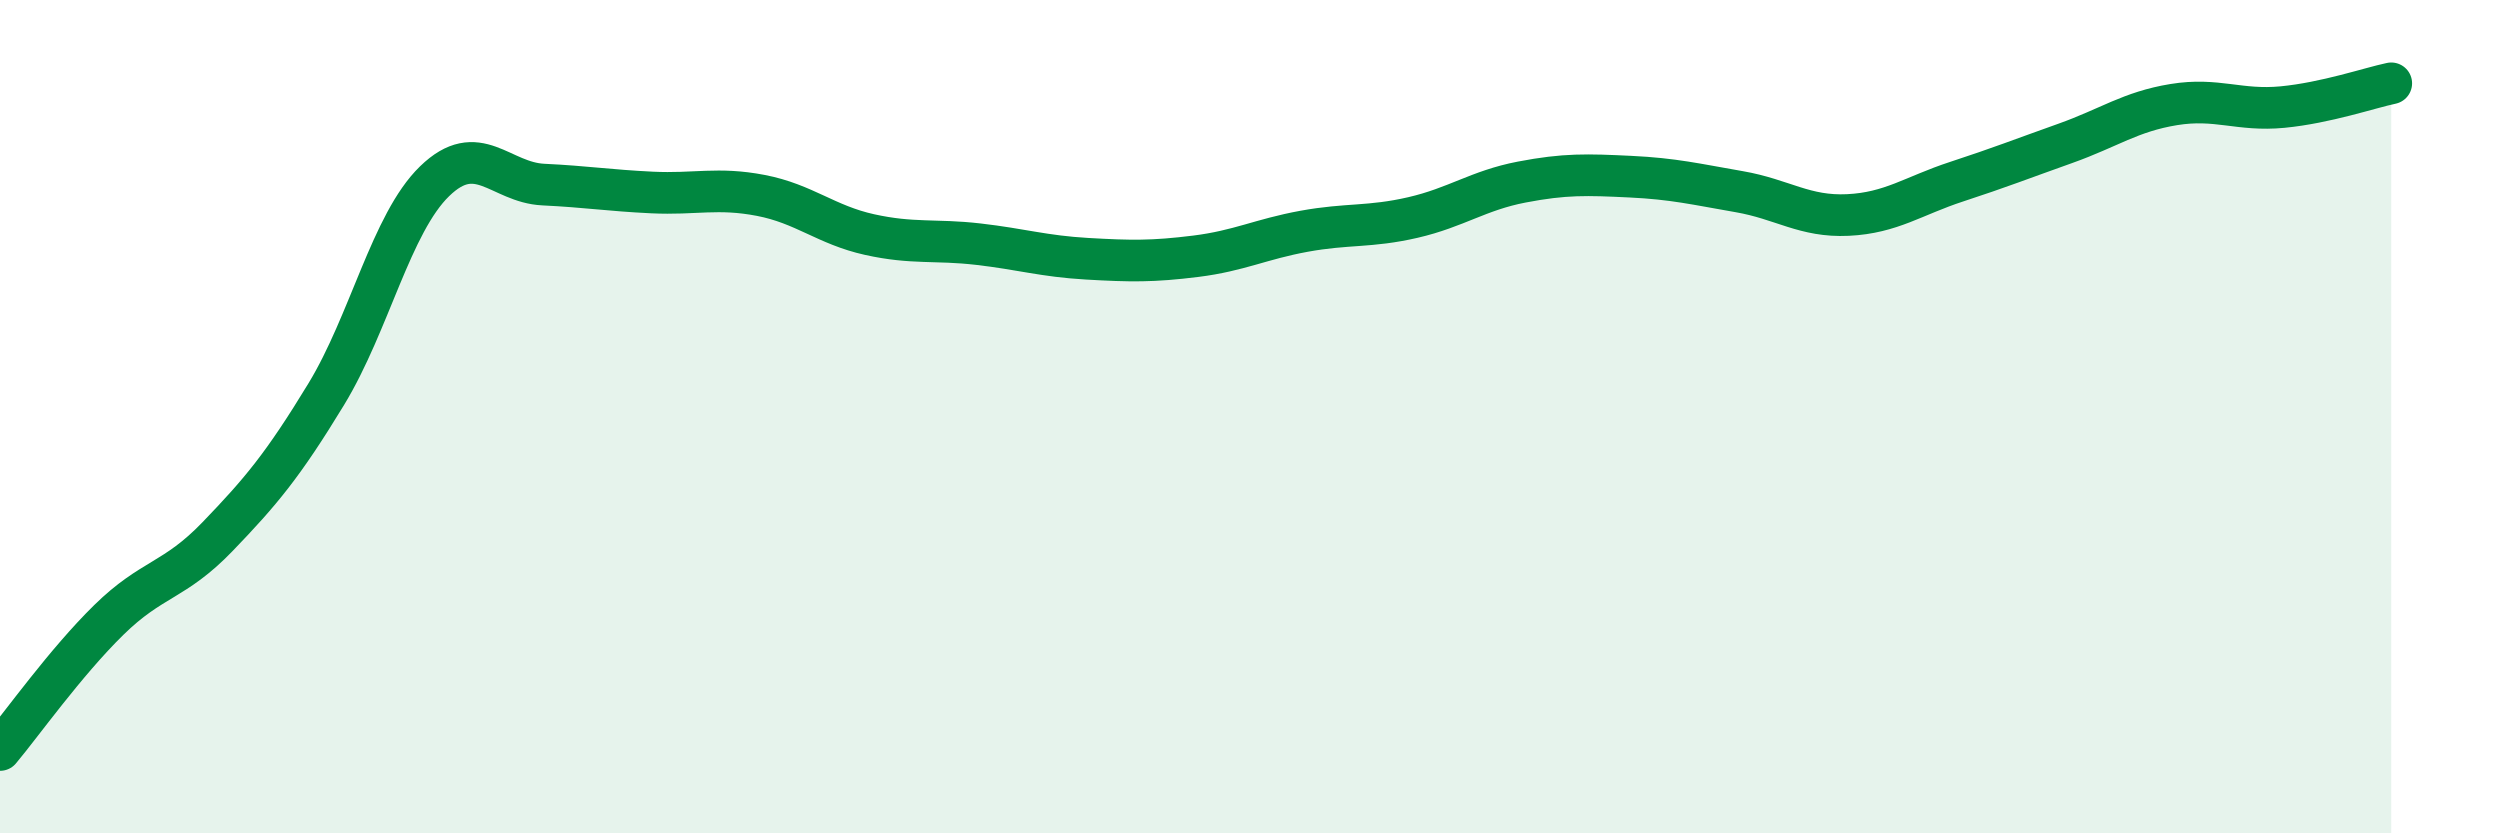
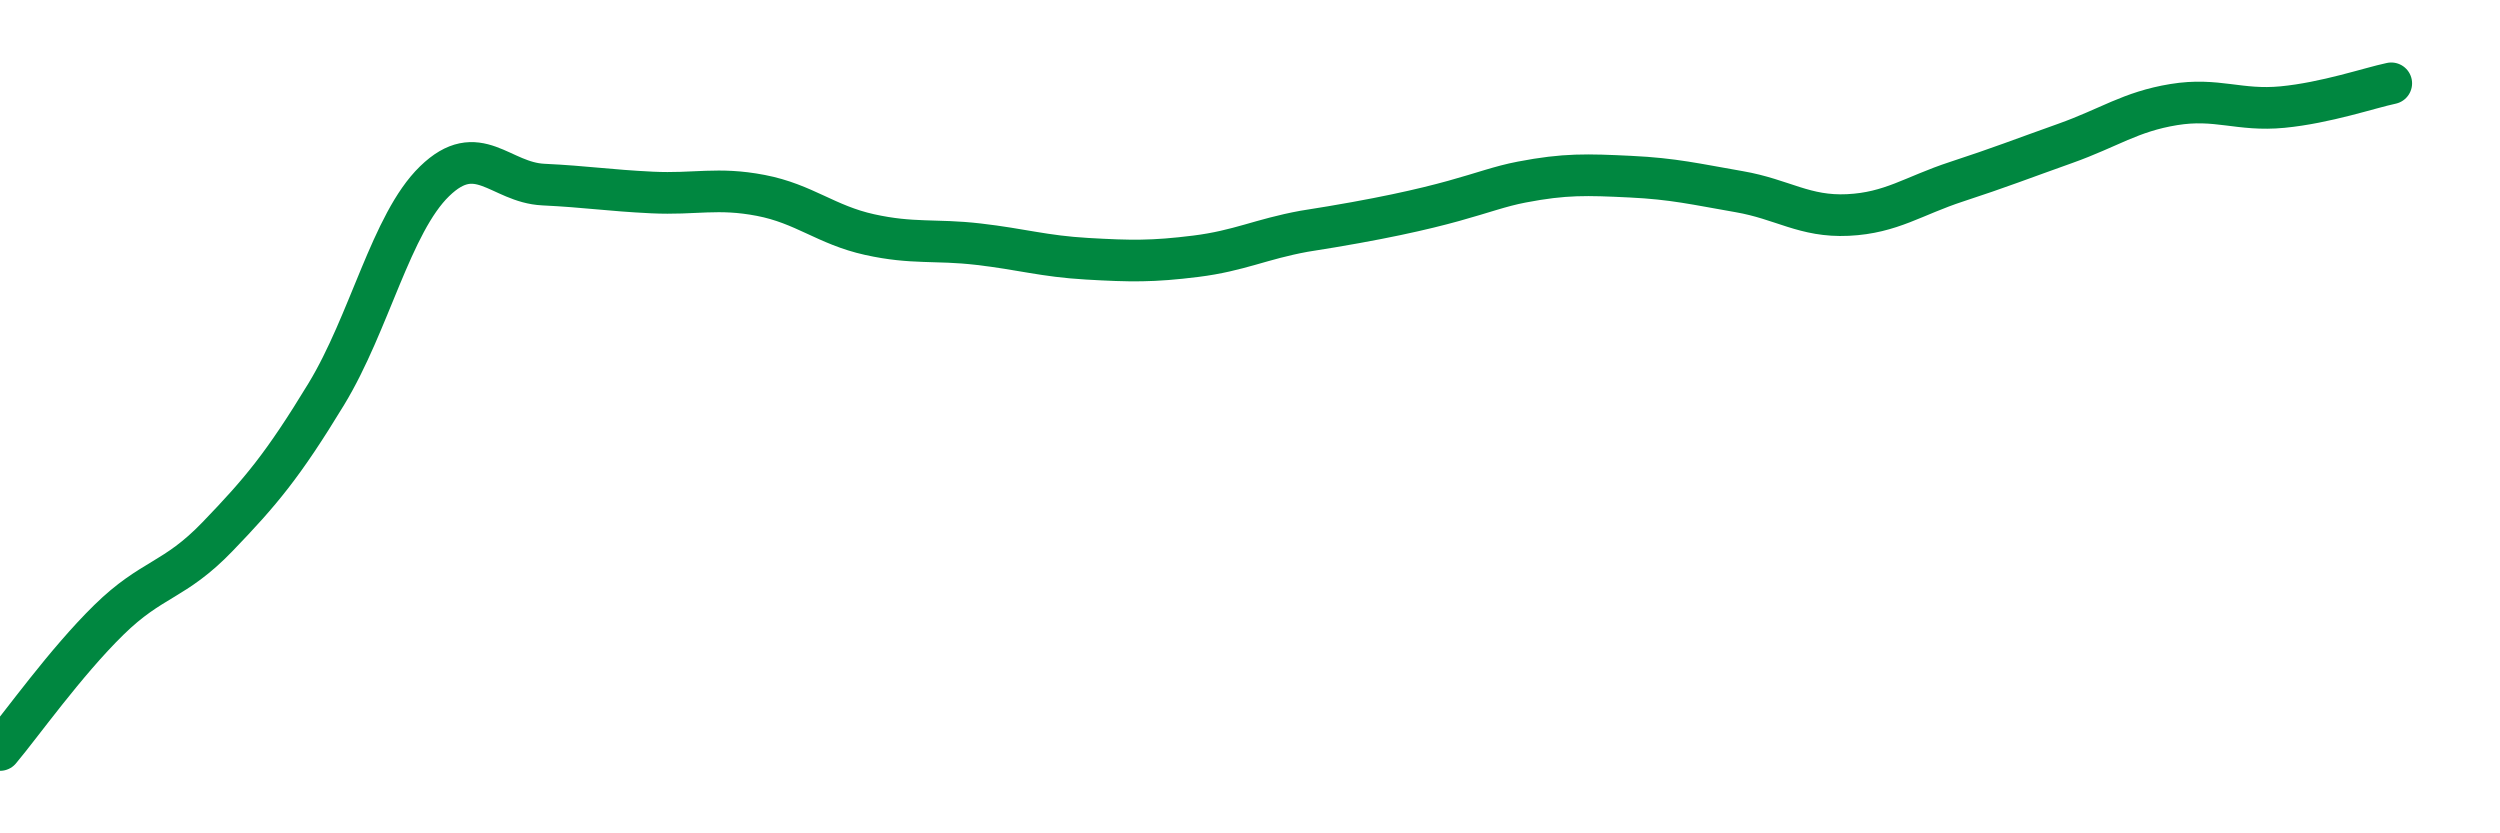
<svg xmlns="http://www.w3.org/2000/svg" width="60" height="20" viewBox="0 0 60 20">
-   <path d="M 0,18 C 0.52,17.38 1.57,15.9 2.61,14.88 C 3.65,13.86 4.18,13.96 5.22,12.88 C 6.26,11.8 6.79,11.17 7.83,9.46 C 8.87,7.75 9.39,5.36 10.43,4.35 C 11.47,3.34 12,4.38 13.04,4.43 C 14.08,4.48 14.61,4.57 15.65,4.62 C 16.69,4.67 17.22,4.49 18.26,4.69 C 19.3,4.89 19.83,5.4 20.87,5.63 C 21.91,5.86 22.44,5.74 23.48,5.86 C 24.52,5.98 25.05,6.15 26.09,6.21 C 27.13,6.27 27.66,6.28 28.7,6.15 C 29.74,6.02 30.26,5.74 31.3,5.55 C 32.34,5.36 32.87,5.46 33.91,5.22 C 34.95,4.98 35.48,4.57 36.52,4.37 C 37.56,4.17 38.09,4.19 39.13,4.24 C 40.17,4.29 40.7,4.42 41.74,4.6 C 42.78,4.78 43.31,5.21 44.35,5.16 C 45.39,5.11 45.92,4.7 46.96,4.36 C 48,4.02 48.53,3.81 49.57,3.44 C 50.61,3.07 51.13,2.68 52.17,2.51 C 53.21,2.34 53.74,2.67 54.78,2.57 C 55.82,2.47 56.87,2.11 57.39,2L57.39 20L0 20Z" fill="#008740" opacity="0.1" stroke-linecap="round" stroke-linejoin="round" />
-   <path d="M 0,18 C 0.52,17.38 1.57,15.9 2.61,14.88 C 3.65,13.86 4.18,13.96 5.22,12.88 C 6.26,11.8 6.79,11.17 7.83,9.46 C 8.87,7.75 9.39,5.36 10.43,4.35 C 11.47,3.34 12,4.38 13.04,4.43 C 14.08,4.48 14.61,4.57 15.65,4.62 C 16.69,4.67 17.22,4.49 18.26,4.69 C 19.3,4.89 19.83,5.4 20.87,5.63 C 21.91,5.86 22.44,5.74 23.48,5.86 C 24.52,5.98 25.05,6.15 26.09,6.21 C 27.13,6.27 27.66,6.28 28.7,6.15 C 29.74,6.02 30.26,5.74 31.3,5.55 C 32.34,5.36 32.87,5.46 33.91,5.22 C 34.95,4.98 35.48,4.57 36.52,4.37 C 37.56,4.17 38.09,4.19 39.13,4.24 C 40.17,4.29 40.7,4.42 41.74,4.6 C 42.78,4.78 43.31,5.21 44.35,5.16 C 45.39,5.11 45.92,4.7 46.96,4.36 C 48,4.02 48.53,3.81 49.57,3.44 C 50.61,3.07 51.13,2.68 52.17,2.51 C 53.21,2.34 53.74,2.67 54.78,2.57 C 55.82,2.47 56.87,2.11 57.39,2" stroke="#008740" stroke-width="1" fill="none" stroke-linecap="round" stroke-linejoin="round" />
+   <path d="M 0,18 C 0.52,17.38 1.57,15.9 2.61,14.88 C 3.65,13.86 4.18,13.96 5.22,12.88 C 6.26,11.8 6.79,11.17 7.83,9.46 C 8.87,7.75 9.39,5.36 10.43,4.35 C 11.47,3.34 12,4.38 13.04,4.43 C 14.08,4.48 14.61,4.57 15.65,4.62 C 16.69,4.67 17.22,4.49 18.26,4.69 C 19.3,4.89 19.83,5.4 20.87,5.63 C 21.91,5.86 22.44,5.74 23.48,5.86 C 24.52,5.98 25.05,6.15 26.09,6.21 C 27.13,6.27 27.66,6.28 28.7,6.15 C 29.74,6.02 30.26,5.74 31.3,5.55 C 34.95,4.98 35.48,4.57 36.52,4.37 C 37.56,4.17 38.09,4.19 39.13,4.24 C 40.17,4.29 40.7,4.42 41.74,4.6 C 42.78,4.78 43.31,5.21 44.35,5.16 C 45.39,5.11 45.92,4.7 46.96,4.36 C 48,4.02 48.53,3.81 49.57,3.44 C 50.61,3.07 51.13,2.68 52.17,2.51 C 53.21,2.34 53.74,2.67 54.78,2.57 C 55.82,2.47 56.87,2.11 57.39,2" stroke="#008740" stroke-width="1" fill="none" stroke-linecap="round" stroke-linejoin="round" />
</svg>